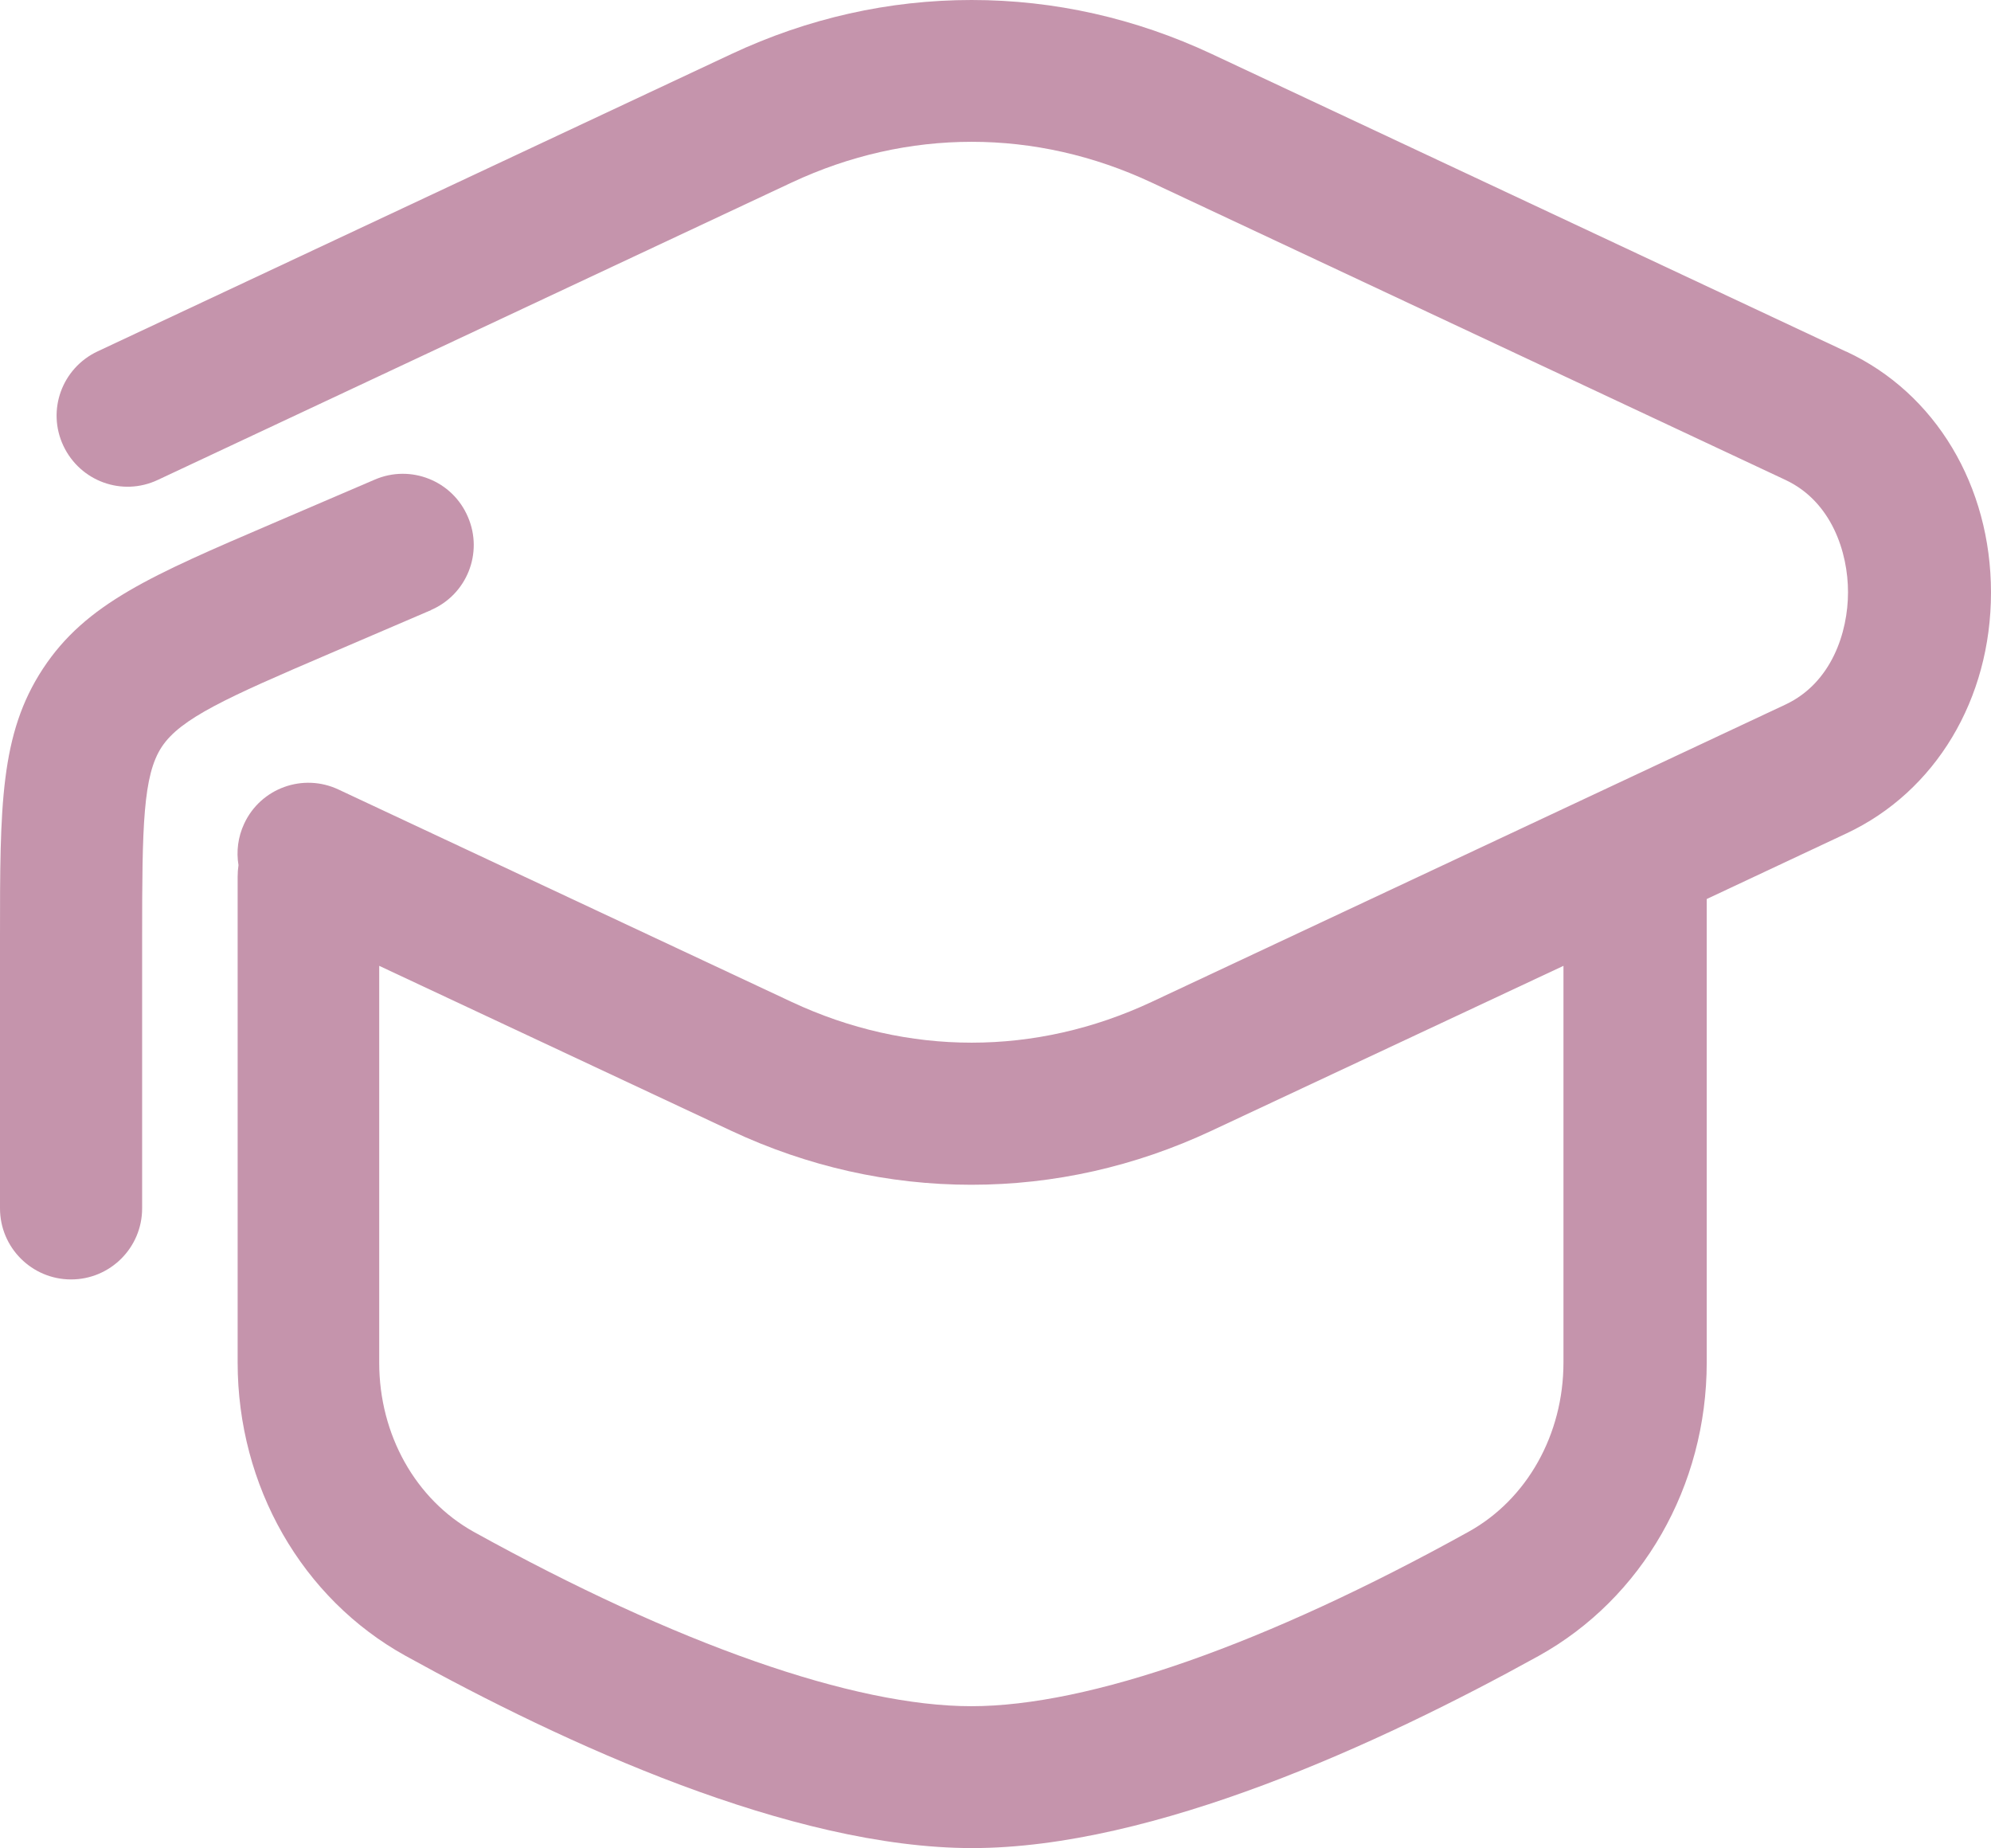
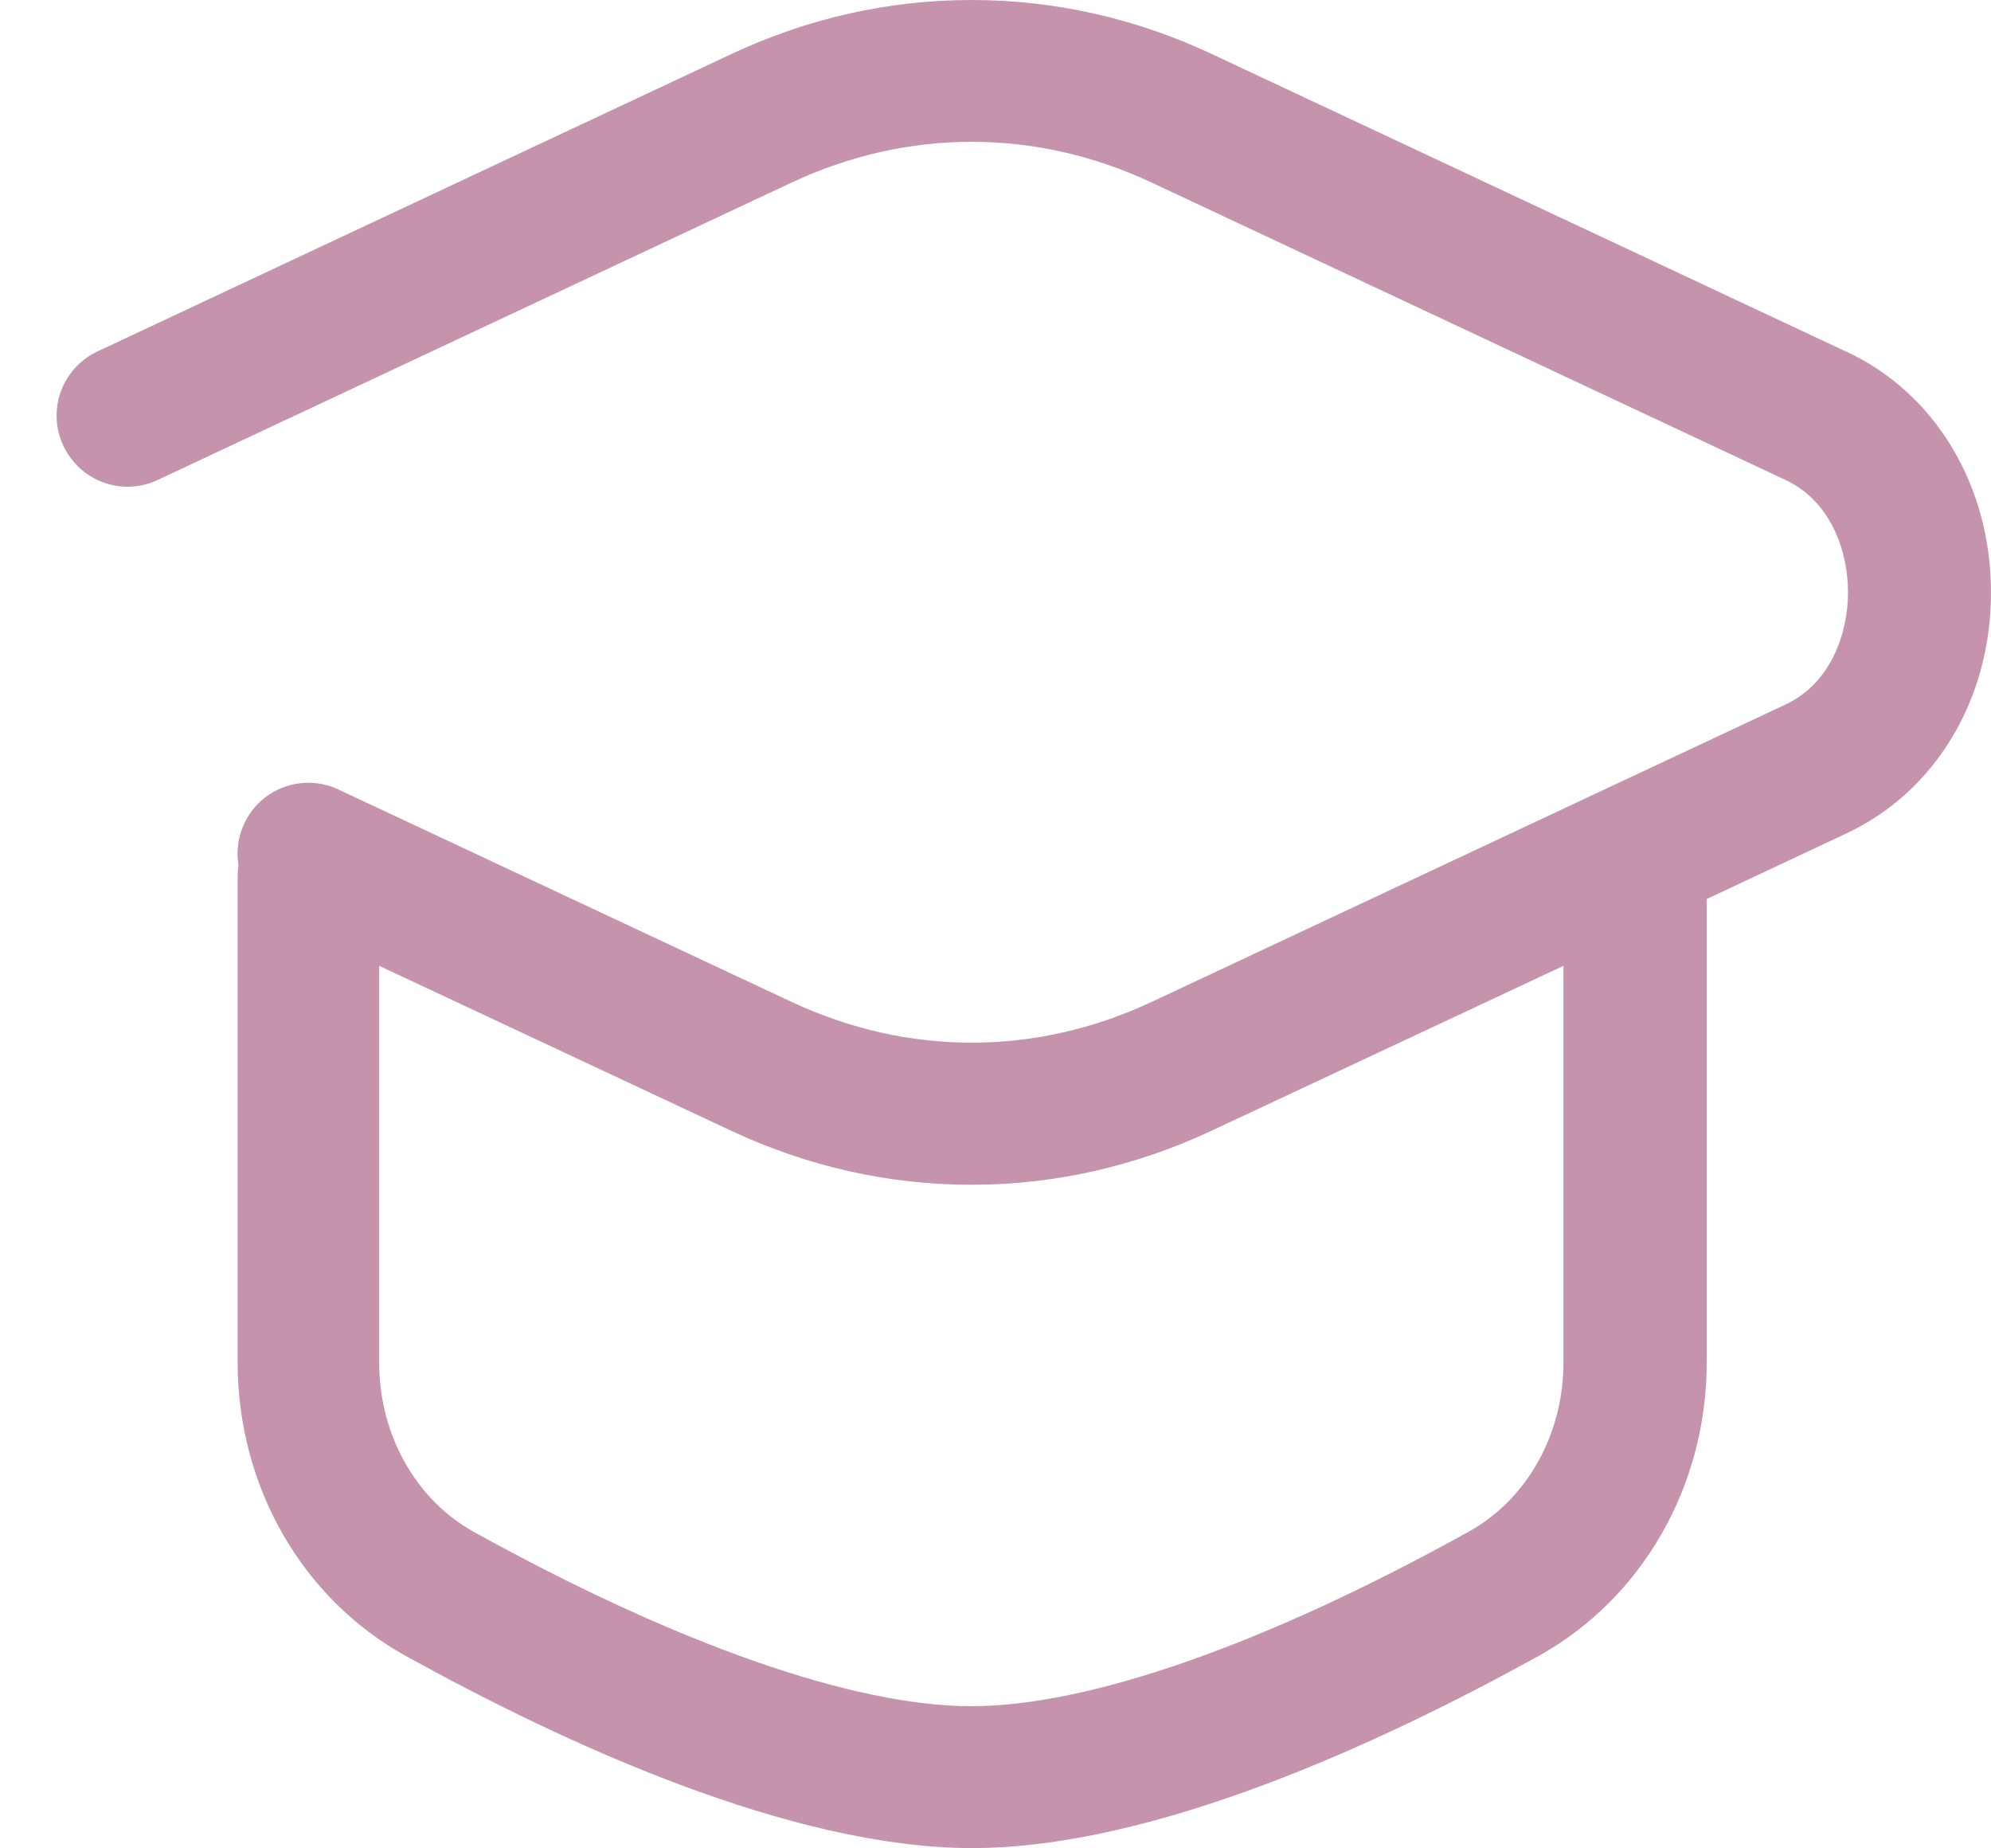
<svg xmlns="http://www.w3.org/2000/svg" id="Vrstva_1" viewBox="0 0 700.4 650">
  <defs>
    <style>      .st0 {        fill: #c594ac;      }    </style>
  </defs>
  <path class="st0" d="M649.3,123.6L426.3,19C399.4,6.4,370.9,0,341.8,0s-57.6,6.4-84.5,19L34.3,123.6c-12.5,5.9-17.9,20.7-12,33.2s20.7,17.9,33.2,12l223-104.6c40.8-19.1,85.8-19.1,126.6,0l223,104.6c16.2,7.6,22,25.4,22,39.5s-5.8,31.9-22,39.5l-223,104.6c-40.8,19.1-85.8,19.1-126.6,0l-159.4-74.7c-12.5-5.9-27.4-.5-33.2,12-2.2,4.7-2.8,9.8-2,14.6-.2,1.3-.3,2.7-.3,4.1v170.8c0,43.5,22.6,83,59.1,103.2,55.7,30.8,135.5,67.6,199.3,67.6s143.6-36.8,199.3-67.6c36.4-20.2,59.1-59.7,59.1-103.2v-163l49.2-23.1c31.3-14.7,50.8-47.2,50.8-84.7s-19.5-70.1-50.8-84.7l-.3-.1h0ZM550,479.2c0,25.3-12.8,48.1-33.3,59.5-71.4,39.6-133.6,61.4-175,61.4s-103.6-21.8-175-61.3c-20.5-11.4-33.3-34.2-33.3-59.5v-139.6l123.8,58c26.9,12.6,55.4,19,84.5,19s57.6-6.4,84.5-19l123.8-58v139.6-.1h0Z" />
-   <path class="st0" d="M151.5,214.6c12.7-5.4,18.6-20.1,13.1-32.8-5.4-12.7-20.1-18.6-32.8-13.1l-35.9,15.4c-42.4,18.2-65.7,28.1-80.8,51.1C0,258.2,0,283.5,0,329.6v95.4c0,13.8,11.2,25,25,25s25-11.2,25-25v-95.4c0-39.2.3-56.9,6.9-66.9s22.8-17.3,58.8-32.7l35.9-15.4h-.1Z" />
</svg>